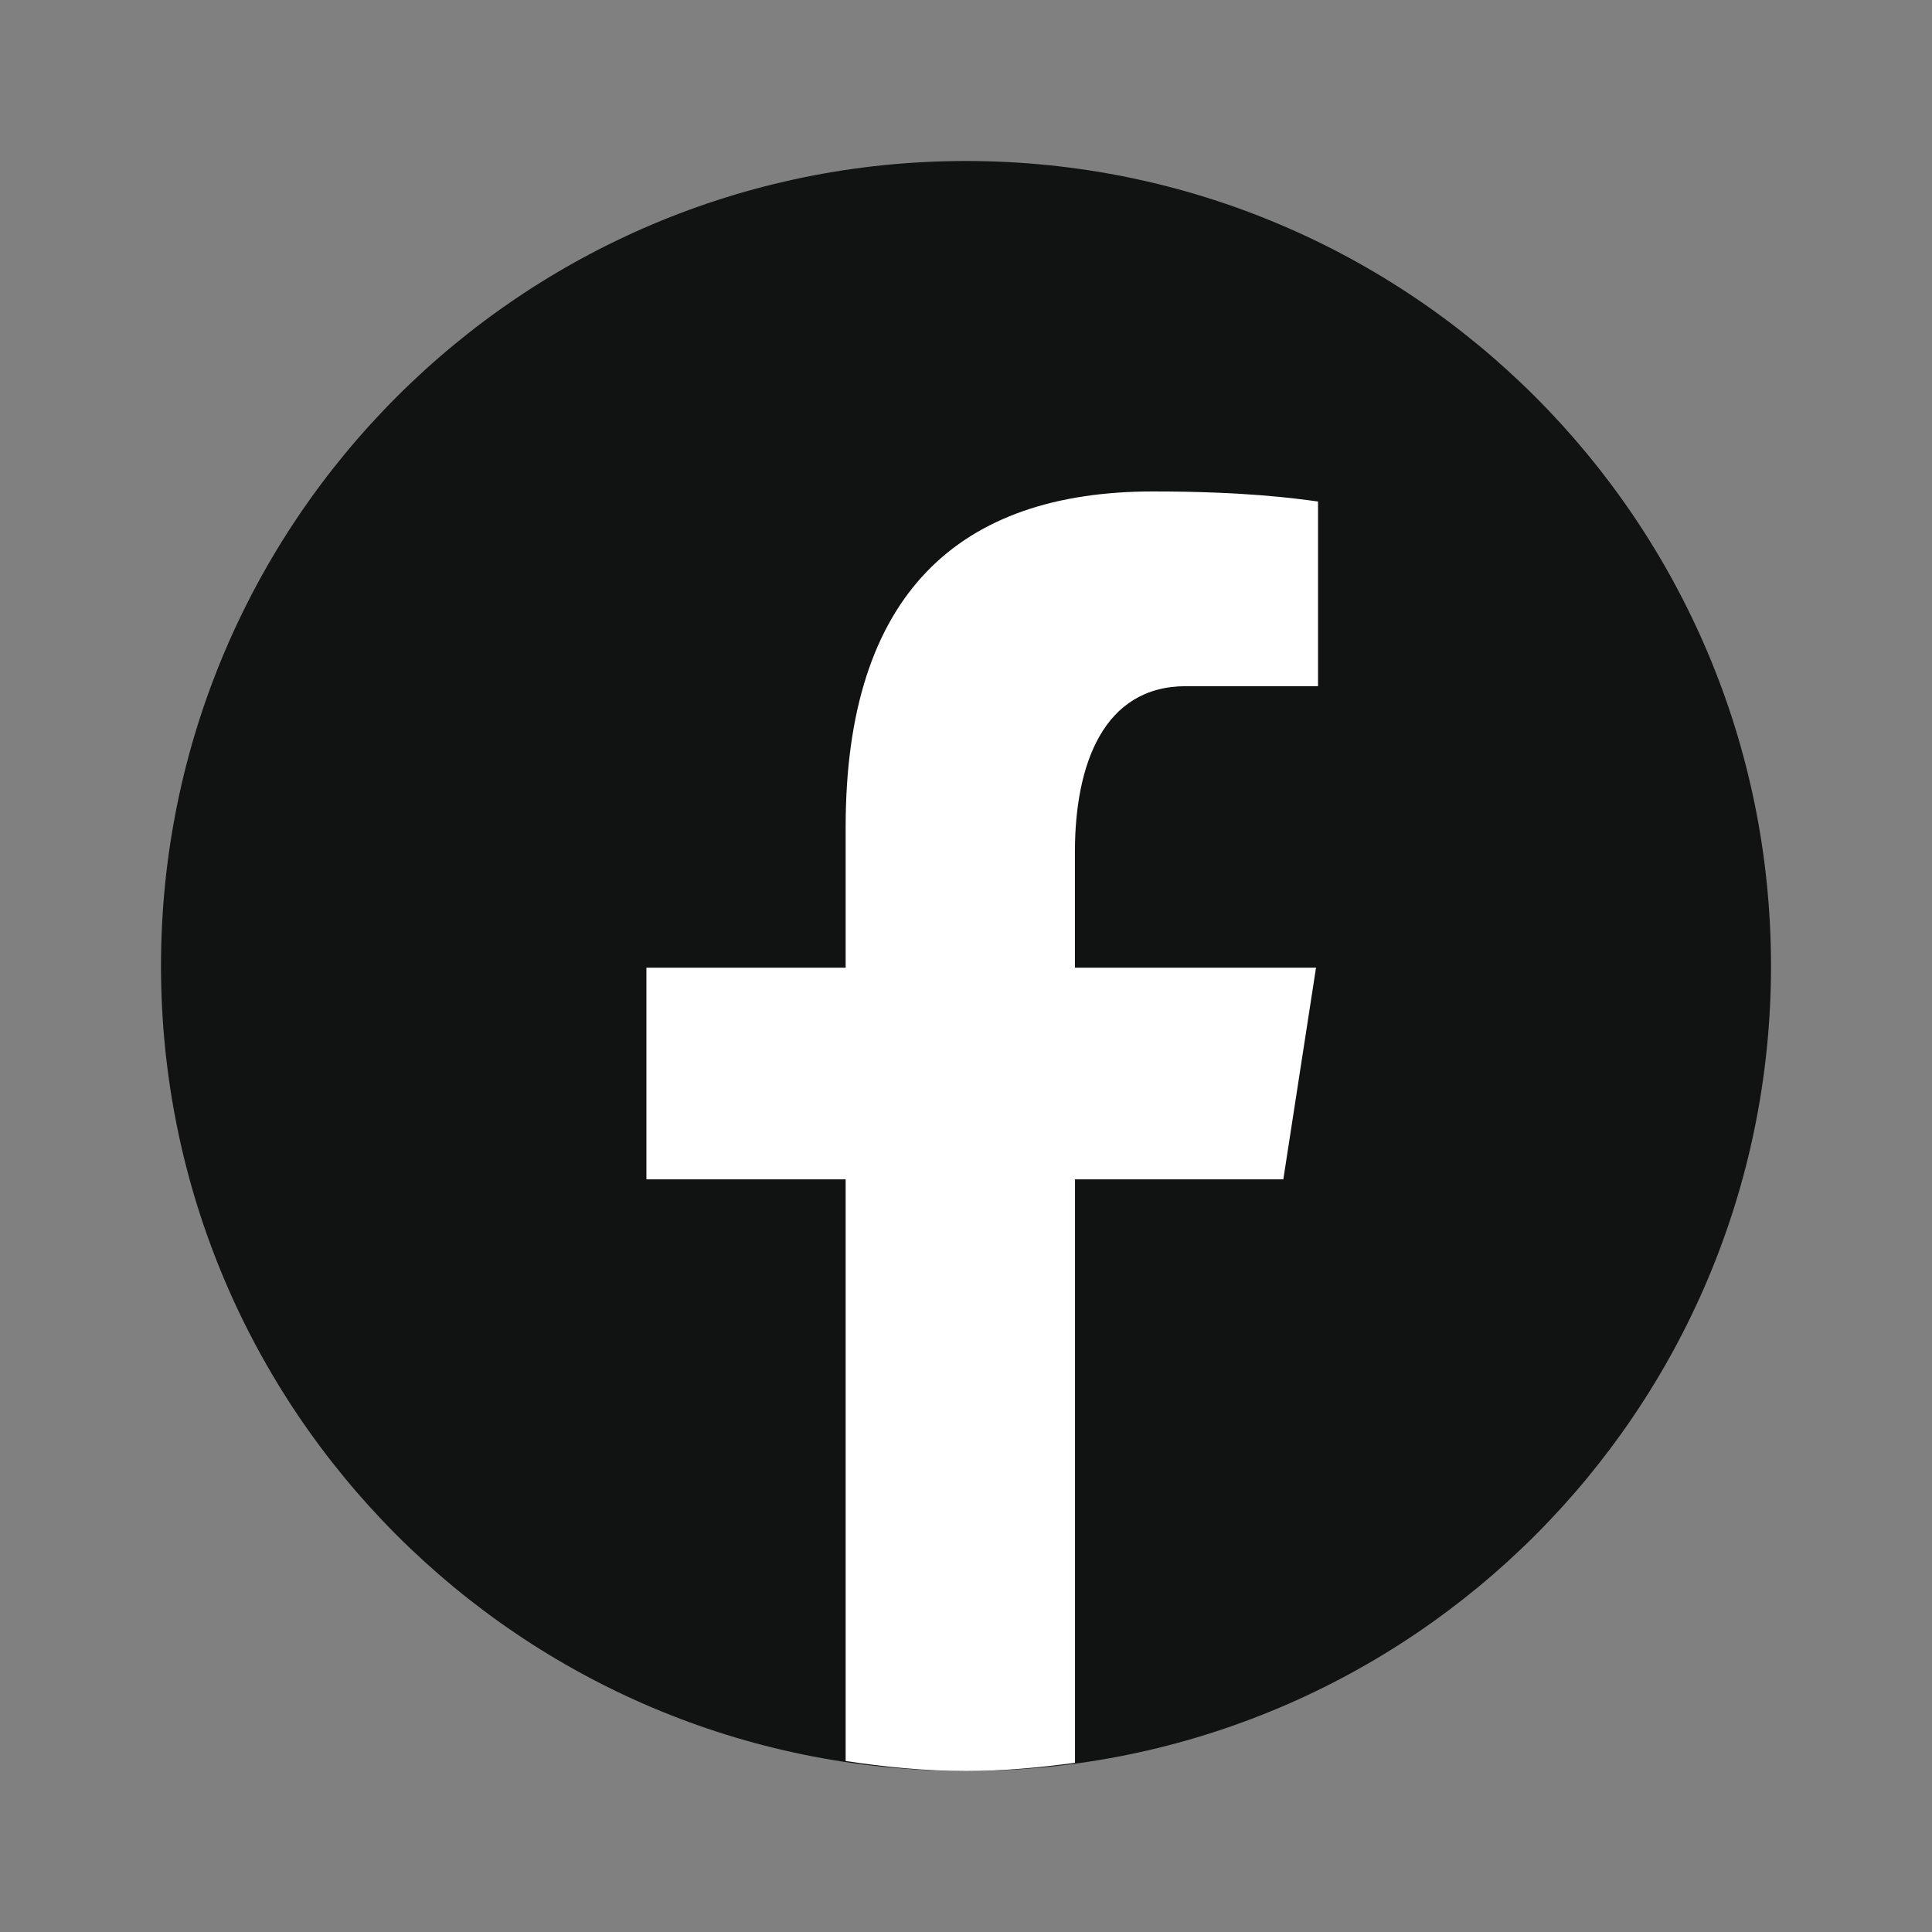
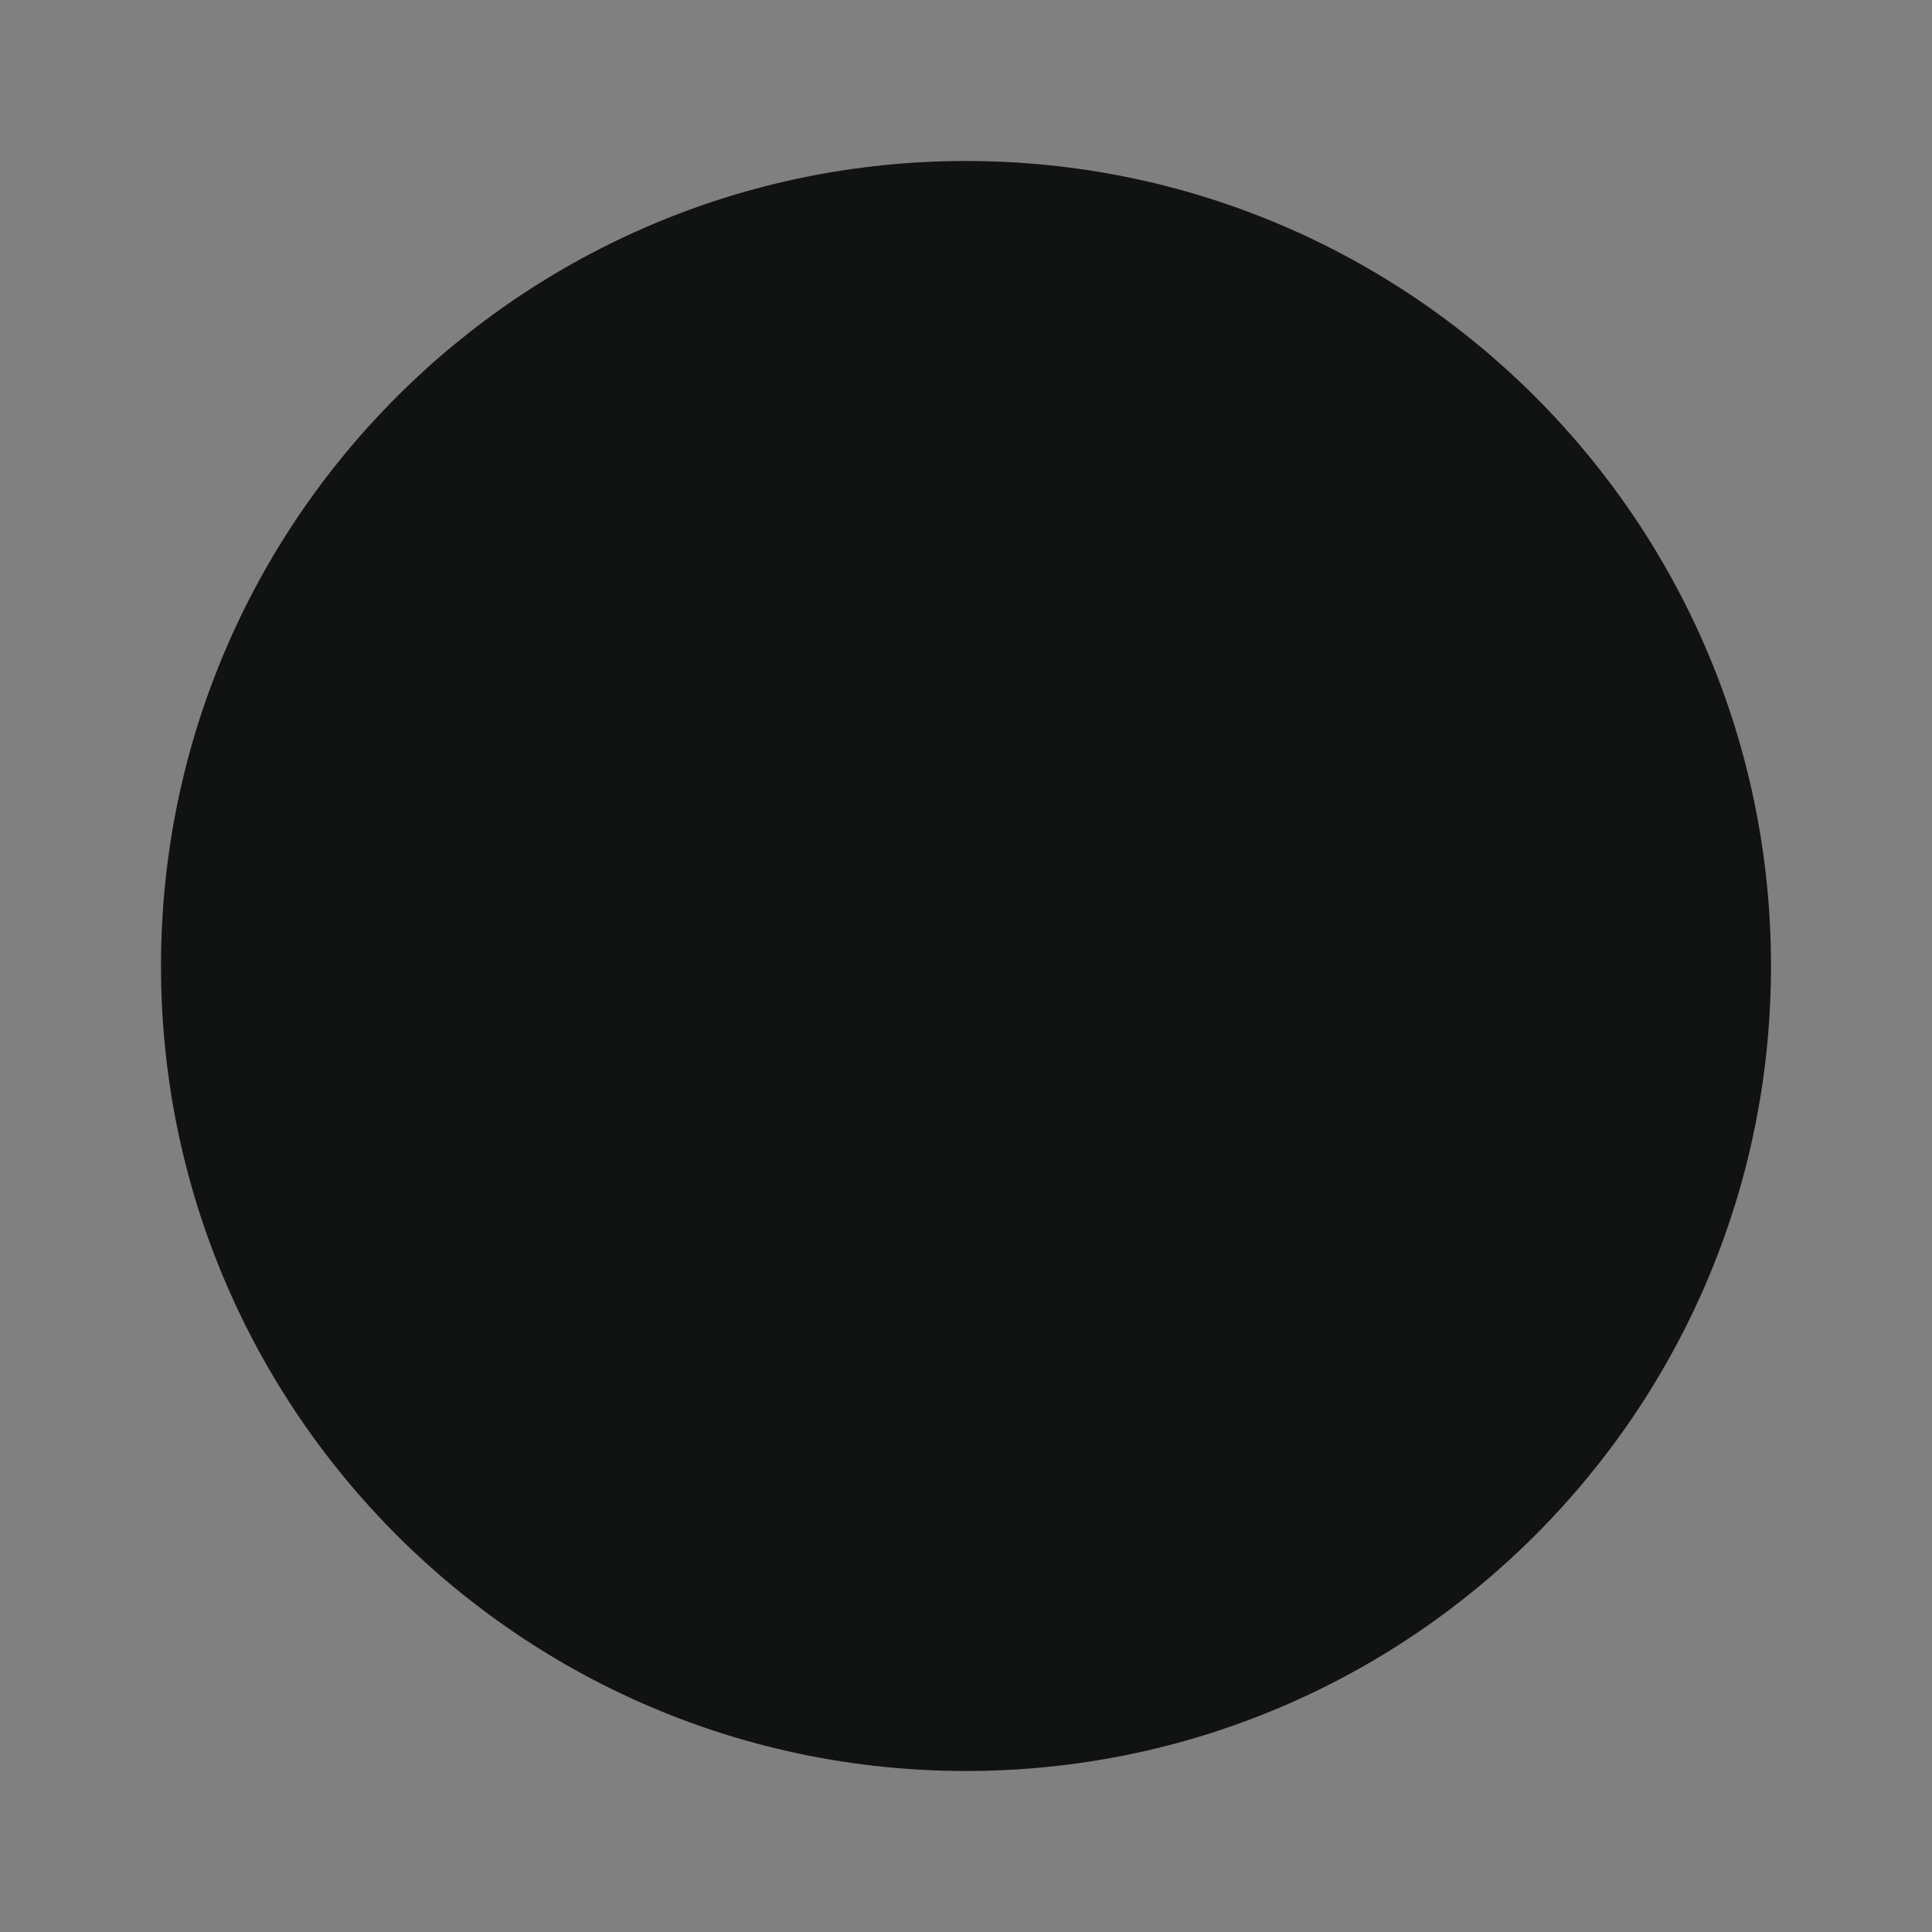
<svg xmlns="http://www.w3.org/2000/svg" width="24" height="24" viewBox="0 0 24 24" fill="none">
  <rect x="0" y="0" width="24" height="24" fill="#808080" stroke="none" />
  <path d="M12 2C6.477 2 2 6.477 2 12C2 17.523 6.477 22 12 22C17.523 22 22 17.523 22 12C22 6.477 17.523 2 12 2Z" fill="#111212" />
-   <path d="M13.354 14.65H15.942L16.348 12.021H13.353V10.584C13.353 9.492 13.71 8.524 14.732 8.524H16.373V6.23C16.085 6.191 15.475 6.105 14.322 6.105C11.915 6.105 10.505 7.377 10.505 10.272V12.021H8.03V14.65H10.505V21.876C10.995 21.95 11.491 22 12 22C12.461 22 12.91 21.958 13.354 21.898V14.65Z" fill="white" />
</svg>